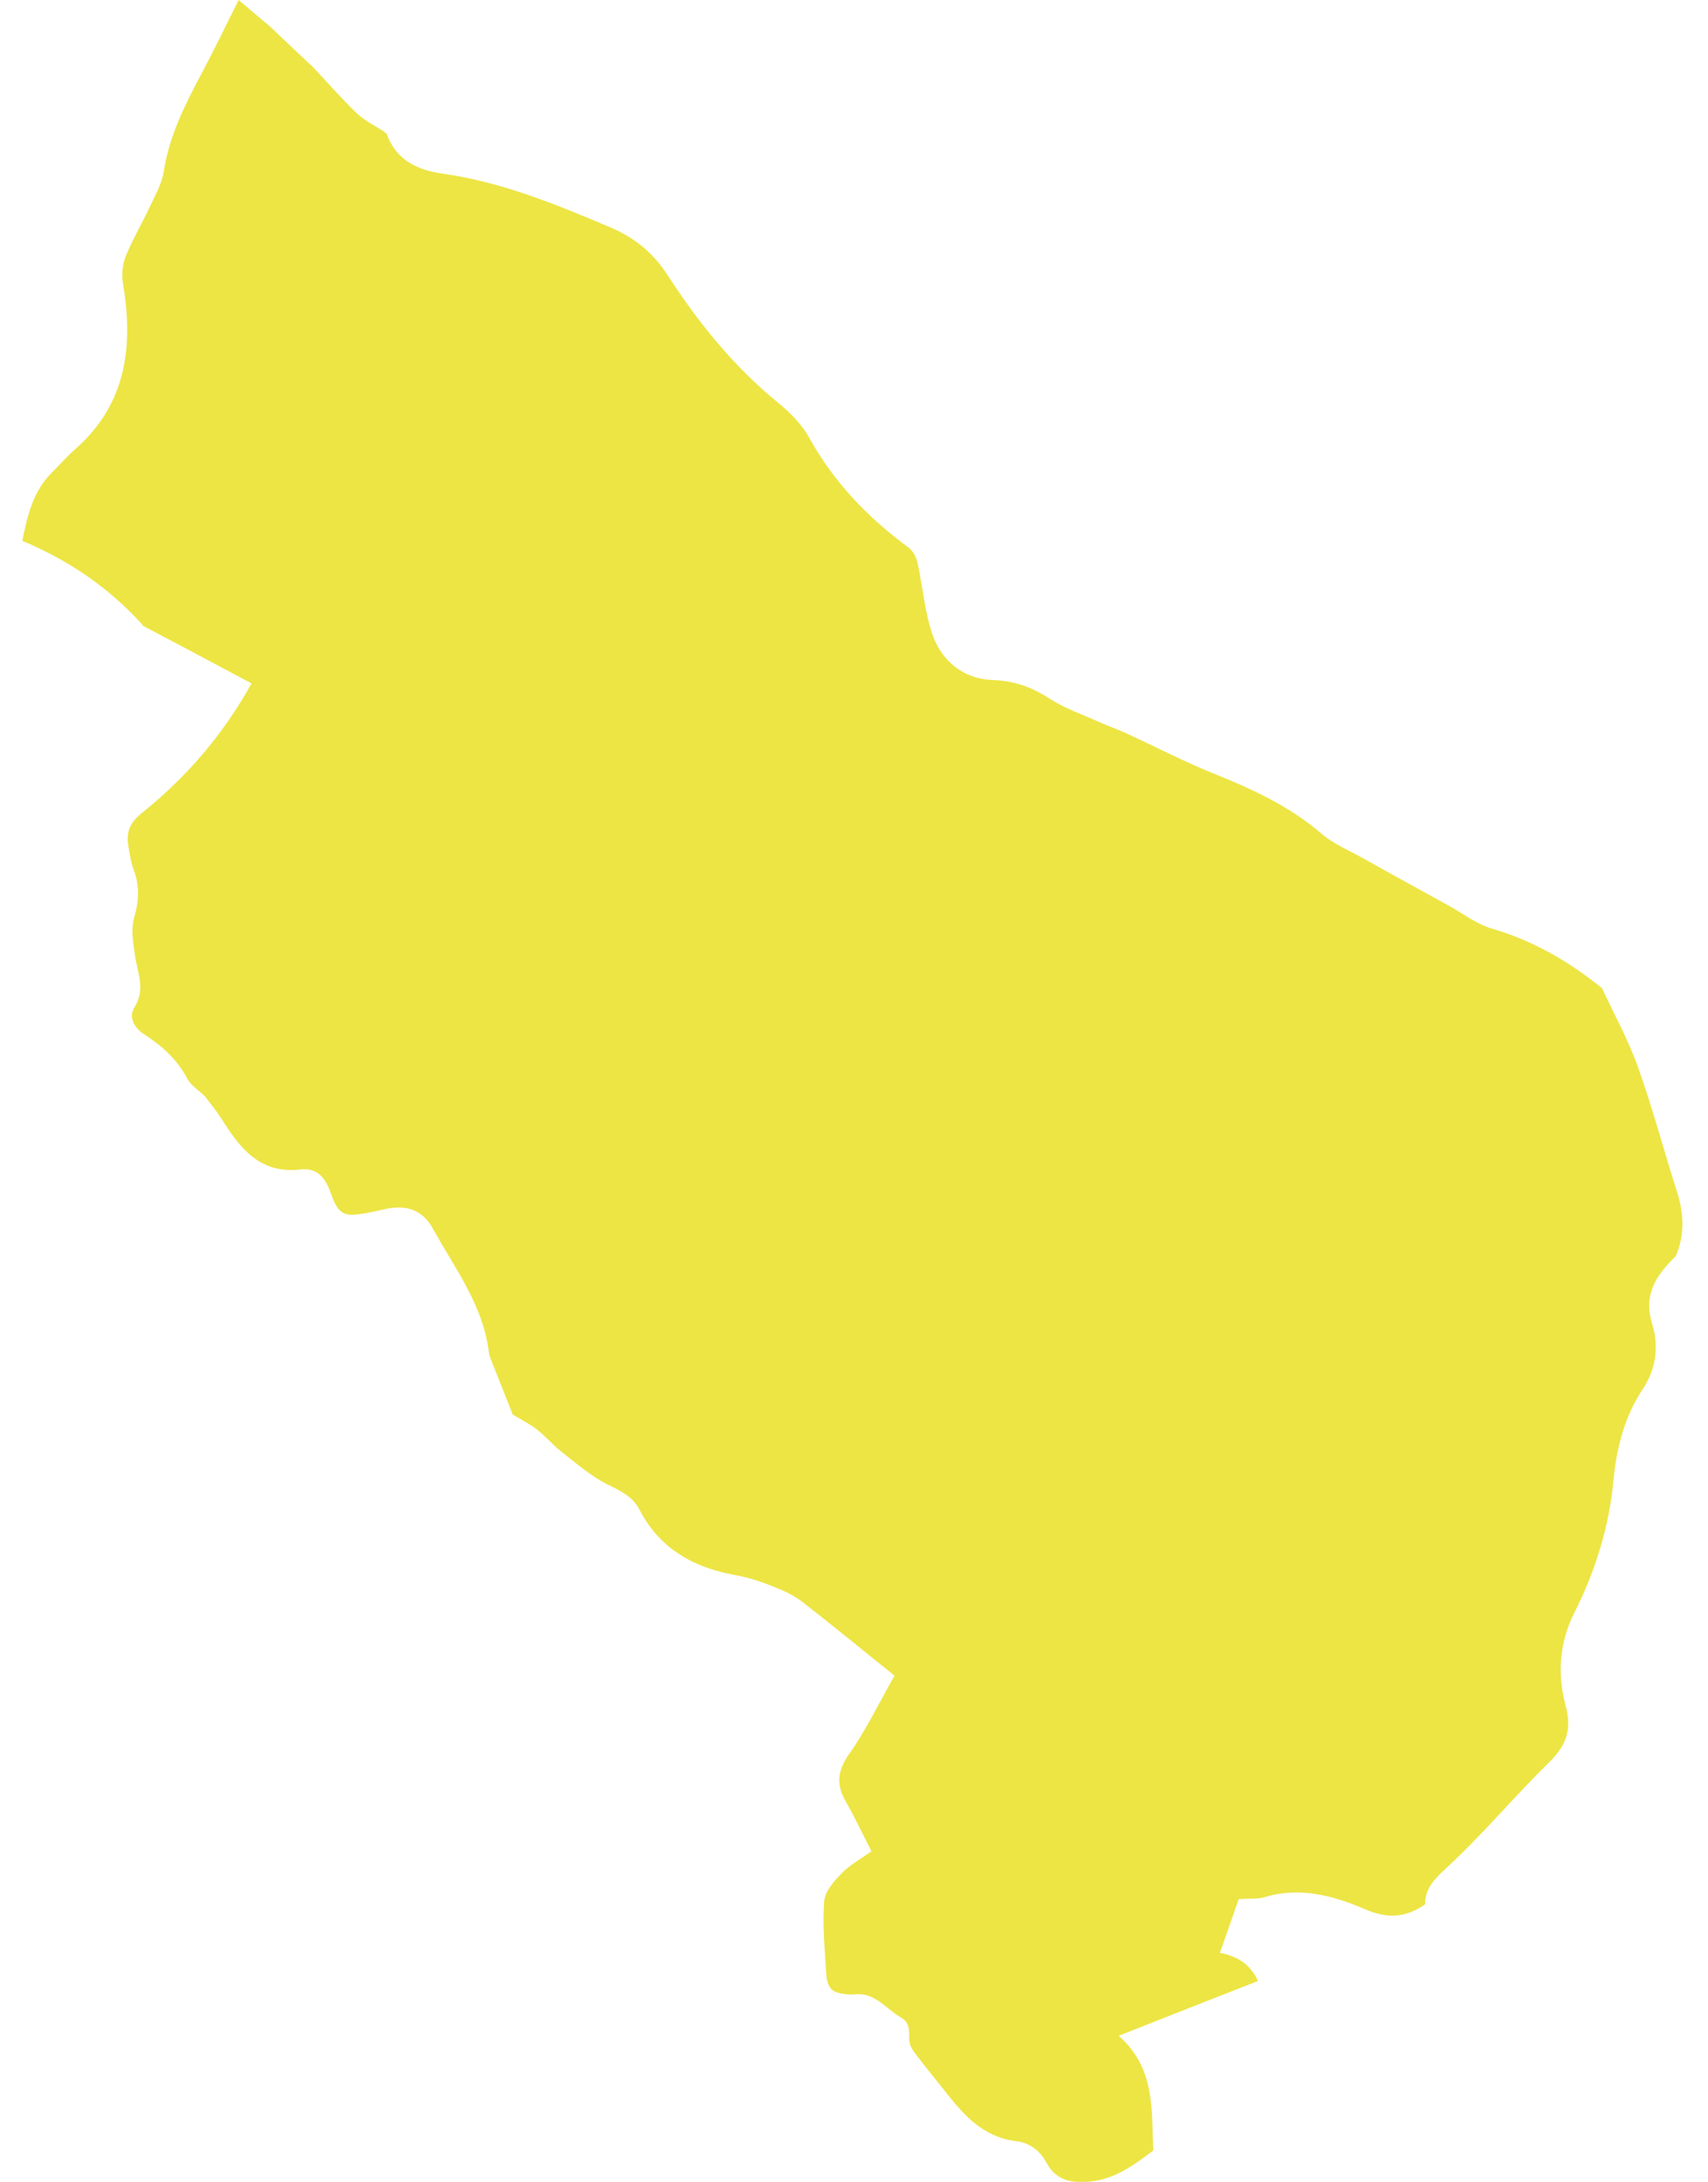
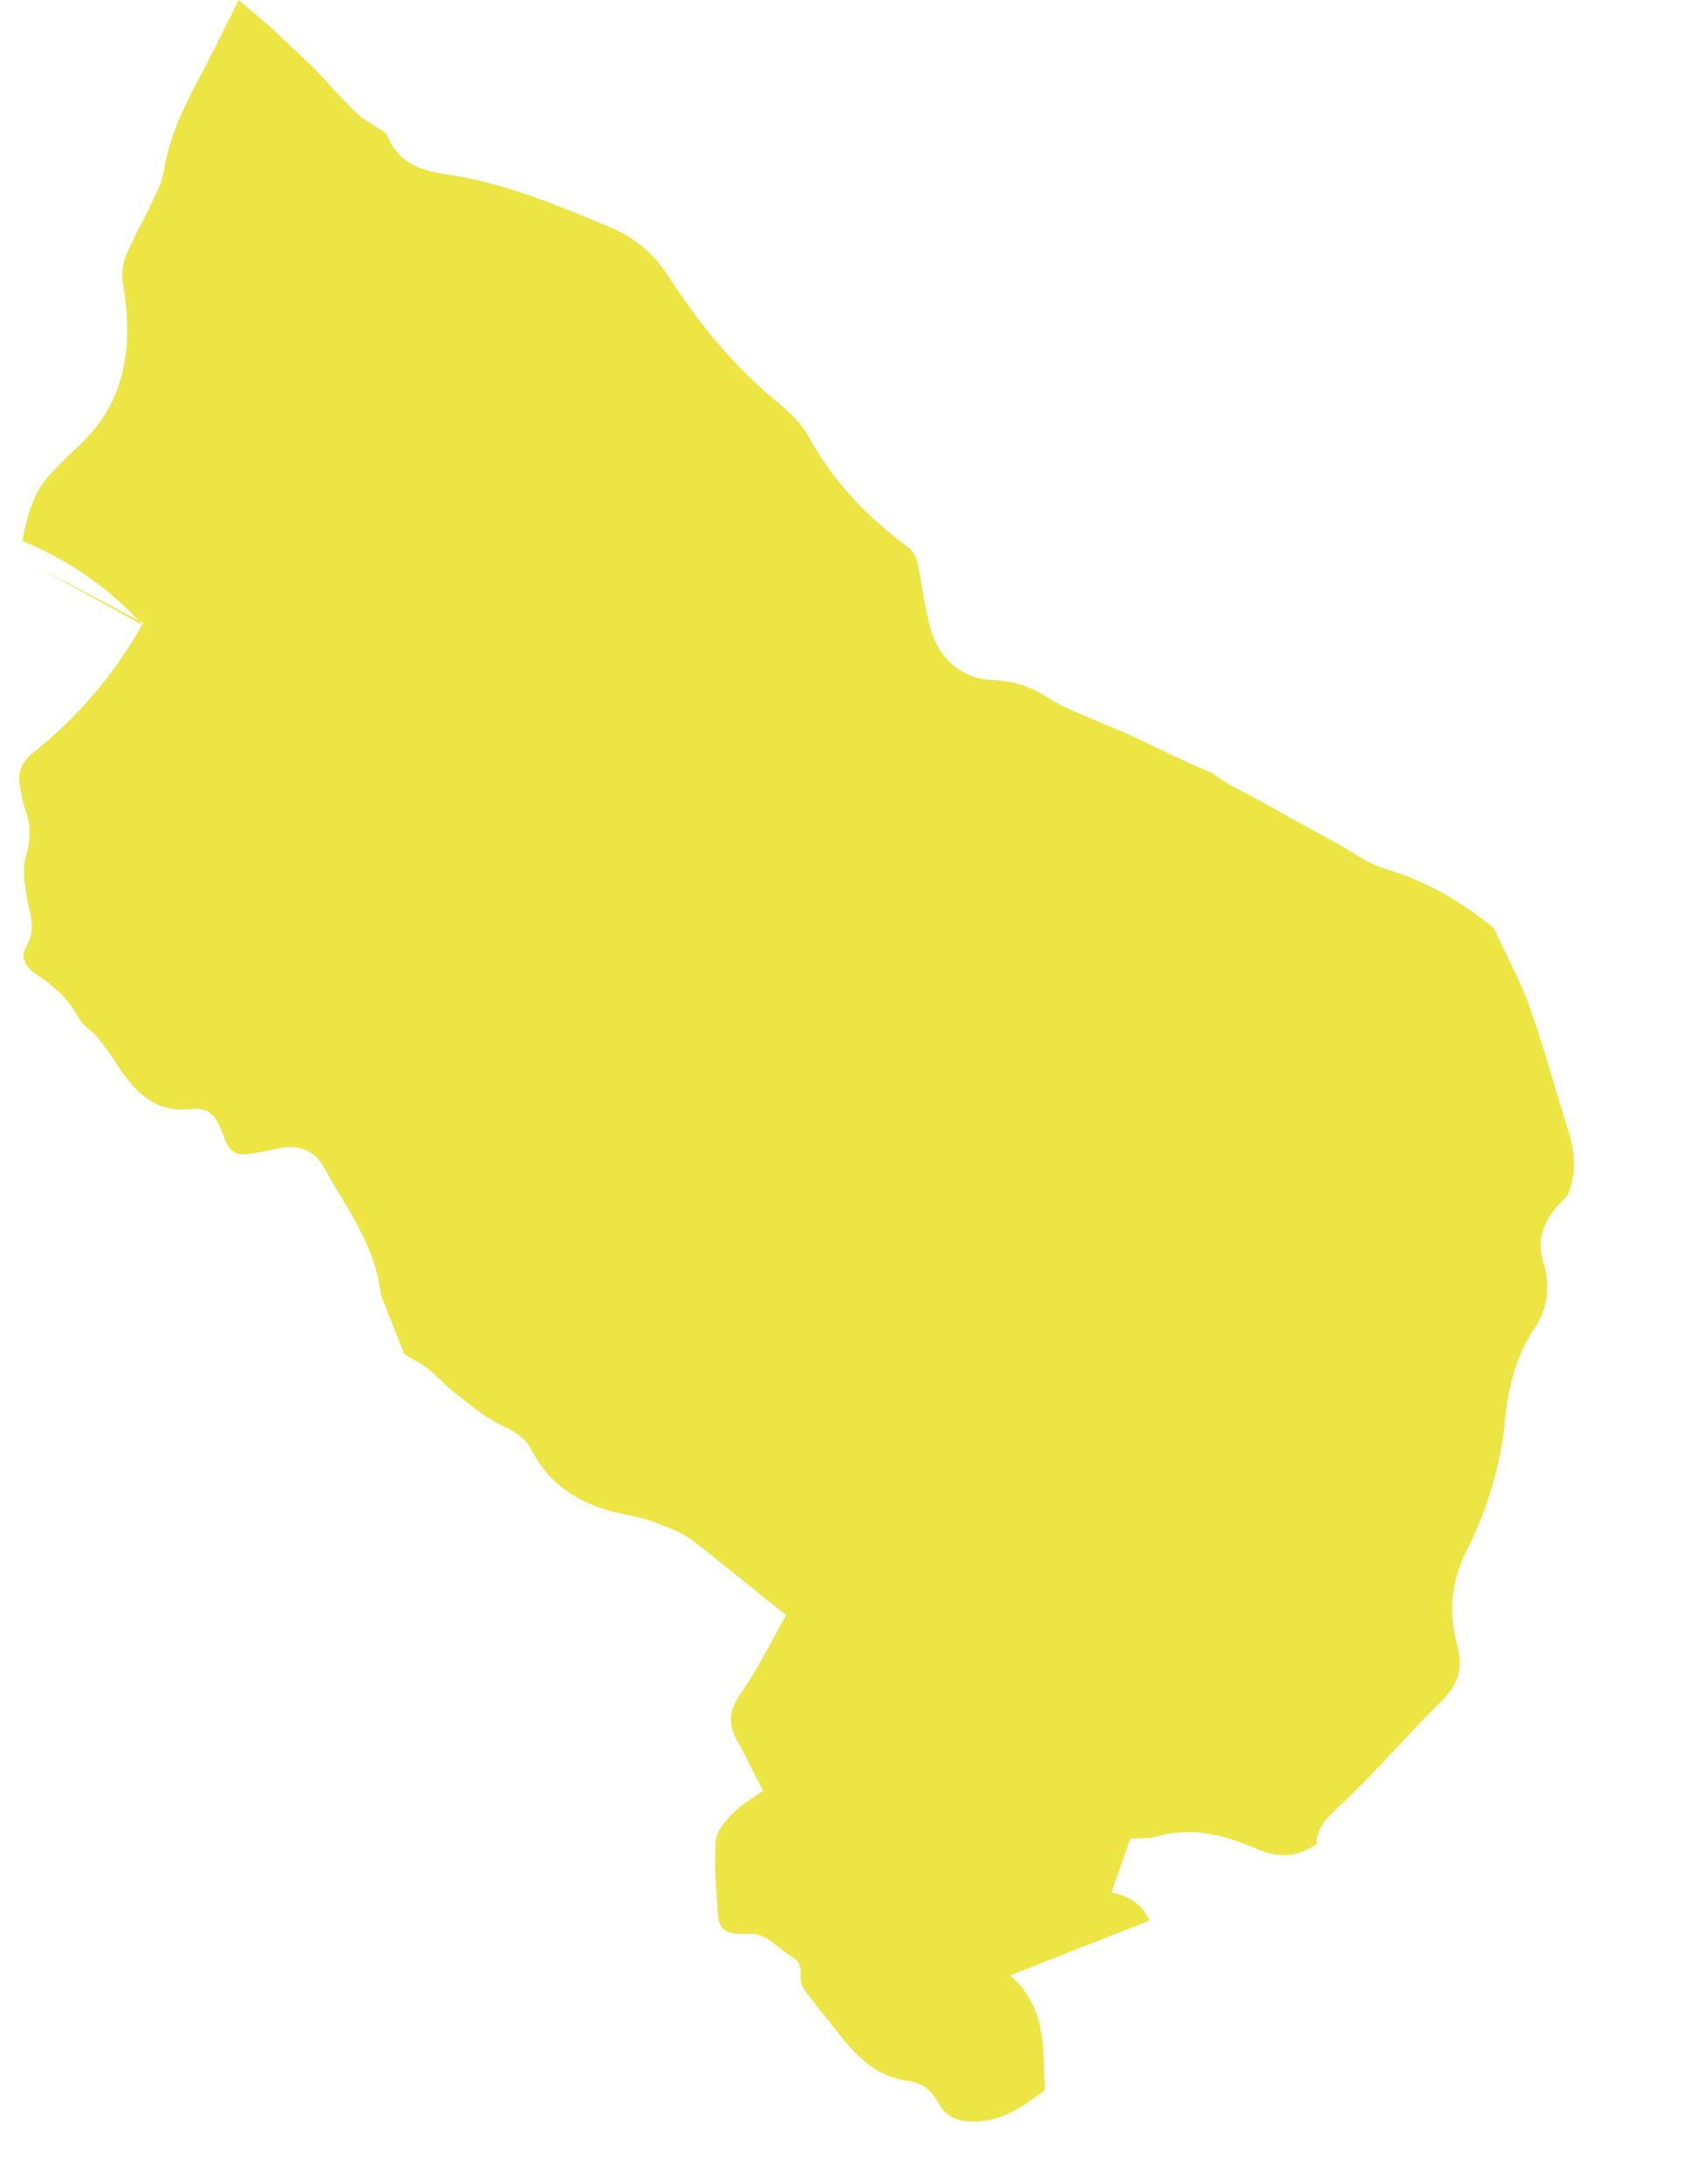
<svg xmlns="http://www.w3.org/2000/svg" version="1.1" id="Layer_1" x="0px" y="0px" viewBox="0 0 636.2 812.5" style="enable-background:new 0 0 636.2 812.5;" xml:space="preserve">
  <style type="text/css">
	.st0{fill:#EDE544;}
</style>
-   <path id="XMLID_754_" class="st0" d="M53.3,232.9c-12.4-13.7-27.1-24-45-31.5c1.9-9.2,3.9-18.3,11-25.4c3-3,5.8-6.2,9-9  c18.9-16.8,21.4-38.2,17.5-61.5c-0.5-3.2-0.2-7,1-10C49.4,89.1,53,83,56,76.6c1.9-4.1,4.3-8.3,5-12.7c2-13.2,7.8-24.7,13.9-36.2  C79.7,18.8,84,9.7,88.9,0c4.2,3.6,7.9,6.7,11.6,9.8c5.3,5,10.6,10.1,16,15.1c5.4,5.7,10.6,11.7,16.2,17.1c2.9,2.8,6.6,4.6,10,6.8  c0.4,0.3,0.9,0.6,1.3,1c3.5,9.9,11.6,13.6,21.1,14.9c21.8,3.1,42,11.4,62.1,19.9c9,3.8,16.1,9.5,21.5,17.9  c11.5,17.8,24.8,34.2,41.4,47.7c4.3,3.5,8.5,7.8,11.2,12.6c9.2,16.7,21.9,29.9,37.1,41.1c1.7,1.2,2.9,3.7,3.4,5.8  c1.9,8.8,2.6,18,5.5,26.5c3.4,10,11.7,16.6,22.1,17c8.2,0.3,14.6,2.5,21.3,6.8c5.8,3.8,12.6,6.1,19,9c3.2,1.4,6.5,2.6,9.7,4  c10.8,5,21.4,10.5,32.5,15c14.5,5.8,28.4,12.2,40.4,22.5c4.4,3.8,10.2,6.2,15.4,9.1c10.7,6,21.5,11.9,32.2,17.8  c5.2,2.9,10.2,6.8,15.8,8.4c15.5,4.5,29,12.4,41.4,22.5l-0.4-0.4c4.5,9.8,9.8,19.3,13.4,29.4c5.4,15.1,9.5,30.7,14.4,46  c2.7,8.3,3.2,16.3-0.3,24.5l0.4-0.4c-7.3,7-12.7,14.3-9.2,25.6c2.5,8.2,1.6,16.6-3.5,24.3c-6.8,10.2-9.7,21.7-10.9,33.8  c-1.6,17.4-6.7,33.8-14.5,49.3c-5.7,11.3-6.5,23-3.3,34.9c2.3,8.4,0.4,14.5-5.9,20.7c-13.1,12.8-24.8,26.9-38.2,39.3  c-4.7,4.3-8.3,7.9-8.3,13.9c-7.7,5.2-14.3,5.3-22.8,1.6c-11.4-4.9-24-8.3-37-4.3c-2.6,0.8-5.6,0.4-9.6,0.7c-2.1,6.1-4.4,12.6-7,20  c6.3,1.3,11.1,3.9,14.2,10.5c-17.4,6.8-34.2,13.4-51.9,20.4c13.9,12.3,12.1,27.8,12.9,42.7c-7.3,5.5-14.3,10.7-23.6,11.6  c-6.7,0.6-12.5-0.2-16.2-7c-2.4-4.5-6.2-7.5-11.6-8.1c-11.9-1.5-19.2-9.6-26-18.3c-3.5-4.4-7-8.7-10.4-13.1c-1.2-1.6-2.7-3.4-3-5.3  c-0.5-3.3,0.8-7-3.2-9.3c-5.7-3.2-9.7-9.6-17.5-8.6c-0.7,0.1-1.4,0.1-2.1,0c-6.3-0.5-7.9-2-8.3-8.5c-0.5-8.8-1.4-17.6-0.7-26.3  c0.3-3.6,3.7-7.4,6.5-10.3c2.9-3,6.7-5.1,11.1-8.2c-3.2-6.2-6.1-12.5-9.5-18.4c-3.5-6.1-3.4-11.1,0.9-17.4  c6.6-9.3,11.6-19.8,17.2-29.6c-12.4-9.9-23.4-19-34.8-27.8c-3.3-2.5-7.3-4.2-11.2-5.7c-4.2-1.7-8.7-3.1-13.1-3.9  c-15.6-2.8-28.3-9.7-35.9-24.4c-2.5-4.9-7.2-7.1-12.1-9.5c-6.1-3.1-11.5-7.8-17-12.1c-3.3-2.6-6-5.9-9.4-8.5c-3.1-2.3-6.6-4-8.7-5.3  c-2.8-7.1-5.2-13.1-7.6-19.2c-0.5-1.3-1.1-2.6-1.3-4c-2.1-17.5-12.6-31.1-20.7-45.8c-4-7.4-10.1-9.4-18.6-7.4  c-2.1,0.5-4.1,0.9-6.2,1.3c-8.6,1.6-10.5,0.7-13.4-7.4c-2-5.6-4.8-9.5-11.3-8.8c-15.3,1.8-22.7-8.2-29.6-19.2c-1.8-2.8-4-5.4-6-8.1  l0.4,0.4c-2.4-2.4-5.6-4.3-7.1-7.2c-3.8-7.1-9.4-12-16-16.3c-3.4-2.2-5.9-6.2-3.5-10c4.2-6.7,1.1-12.8,0.2-19.2  c-0.7-4.7-1.6-9.9-0.3-14.3c1.8-6.1,2-11.6-0.1-17.4c-1.1-2.9-1.6-6.1-2.1-9.2c-0.8-5.1,0.4-8.5,5.1-12.3  c16.2-13,29.9-28.6,40.8-48.2c-13.7-7.3-27.2-14.5-40.7-21.6C52.9,232.6,53.3,232.9,53.3,232.9z" />
+   <path id="XMLID_754_" class="st0" d="M53.3,232.9c-12.4-13.7-27.1-24-45-31.5c1.9-9.2,3.9-18.3,11-25.4c3-3,5.8-6.2,9-9  c18.9-16.8,21.4-38.2,17.5-61.5c-0.5-3.2-0.2-7,1-10C49.4,89.1,53,83,56,76.6c1.9-4.1,4.3-8.3,5-12.7c2-13.2,7.8-24.7,13.9-36.2  C79.7,18.8,84,9.7,88.9,0c4.2,3.6,7.9,6.7,11.6,9.8c5.3,5,10.6,10.1,16,15.1c5.4,5.7,10.6,11.7,16.2,17.1c2.9,2.8,6.6,4.6,10,6.8  c0.4,0.3,0.9,0.6,1.3,1c3.5,9.9,11.6,13.6,21.1,14.9c21.8,3.1,42,11.4,62.1,19.9c9,3.8,16.1,9.5,21.5,17.9  c11.5,17.8,24.8,34.2,41.4,47.7c4.3,3.5,8.5,7.8,11.2,12.6c9.2,16.7,21.9,29.9,37.1,41.1c1.7,1.2,2.9,3.7,3.4,5.8  c1.9,8.8,2.6,18,5.5,26.5c3.4,10,11.7,16.6,22.1,17c8.2,0.3,14.6,2.5,21.3,6.8c5.8,3.8,12.6,6.1,19,9c3.2,1.4,6.5,2.6,9.7,4  c10.8,5,21.4,10.5,32.5,15c4.4,3.8,10.2,6.2,15.4,9.1c10.7,6,21.5,11.9,32.2,17.8  c5.2,2.9,10.2,6.8,15.8,8.4c15.5,4.5,29,12.4,41.4,22.5l-0.4-0.4c4.5,9.8,9.8,19.3,13.4,29.4c5.4,15.1,9.5,30.7,14.4,46  c2.7,8.3,3.2,16.3-0.3,24.5l0.4-0.4c-7.3,7-12.7,14.3-9.2,25.6c2.5,8.2,1.6,16.6-3.5,24.3c-6.8,10.2-9.7,21.7-10.9,33.8  c-1.6,17.4-6.7,33.8-14.5,49.3c-5.7,11.3-6.5,23-3.3,34.9c2.3,8.4,0.4,14.5-5.9,20.7c-13.1,12.8-24.8,26.9-38.2,39.3  c-4.7,4.3-8.3,7.9-8.3,13.9c-7.7,5.2-14.3,5.3-22.8,1.6c-11.4-4.9-24-8.3-37-4.3c-2.6,0.8-5.6,0.4-9.6,0.7c-2.1,6.1-4.4,12.6-7,20  c6.3,1.3,11.1,3.9,14.2,10.5c-17.4,6.8-34.2,13.4-51.9,20.4c13.9,12.3,12.1,27.8,12.9,42.7c-7.3,5.5-14.3,10.7-23.6,11.6  c-6.7,0.6-12.5-0.2-16.2-7c-2.4-4.5-6.2-7.5-11.6-8.1c-11.9-1.5-19.2-9.6-26-18.3c-3.5-4.4-7-8.7-10.4-13.1c-1.2-1.6-2.7-3.4-3-5.3  c-0.5-3.3,0.8-7-3.2-9.3c-5.7-3.2-9.7-9.6-17.5-8.6c-0.7,0.1-1.4,0.1-2.1,0c-6.3-0.5-7.9-2-8.3-8.5c-0.5-8.8-1.4-17.6-0.7-26.3  c0.3-3.6,3.7-7.4,6.5-10.3c2.9-3,6.7-5.1,11.1-8.2c-3.2-6.2-6.1-12.5-9.5-18.4c-3.5-6.1-3.4-11.1,0.9-17.4  c6.6-9.3,11.6-19.8,17.2-29.6c-12.4-9.9-23.4-19-34.8-27.8c-3.3-2.5-7.3-4.2-11.2-5.7c-4.2-1.7-8.7-3.1-13.1-3.9  c-15.6-2.8-28.3-9.7-35.9-24.4c-2.5-4.9-7.2-7.1-12.1-9.5c-6.1-3.1-11.5-7.8-17-12.1c-3.3-2.6-6-5.9-9.4-8.5c-3.1-2.3-6.6-4-8.7-5.3  c-2.8-7.1-5.2-13.1-7.6-19.2c-0.5-1.3-1.1-2.6-1.3-4c-2.1-17.5-12.6-31.1-20.7-45.8c-4-7.4-10.1-9.4-18.6-7.4  c-2.1,0.5-4.1,0.9-6.2,1.3c-8.6,1.6-10.5,0.7-13.4-7.4c-2-5.6-4.8-9.5-11.3-8.8c-15.3,1.8-22.7-8.2-29.6-19.2c-1.8-2.8-4-5.4-6-8.1  l0.4,0.4c-2.4-2.4-5.6-4.3-7.1-7.2c-3.8-7.1-9.4-12-16-16.3c-3.4-2.2-5.9-6.2-3.5-10c4.2-6.7,1.1-12.8,0.2-19.2  c-0.7-4.7-1.6-9.9-0.3-14.3c1.8-6.1,2-11.6-0.1-17.4c-1.1-2.9-1.6-6.1-2.1-9.2c-0.8-5.1,0.4-8.5,5.1-12.3  c16.2-13,29.9-28.6,40.8-48.2c-13.7-7.3-27.2-14.5-40.7-21.6C52.9,232.6,53.3,232.9,53.3,232.9z" />
</svg>